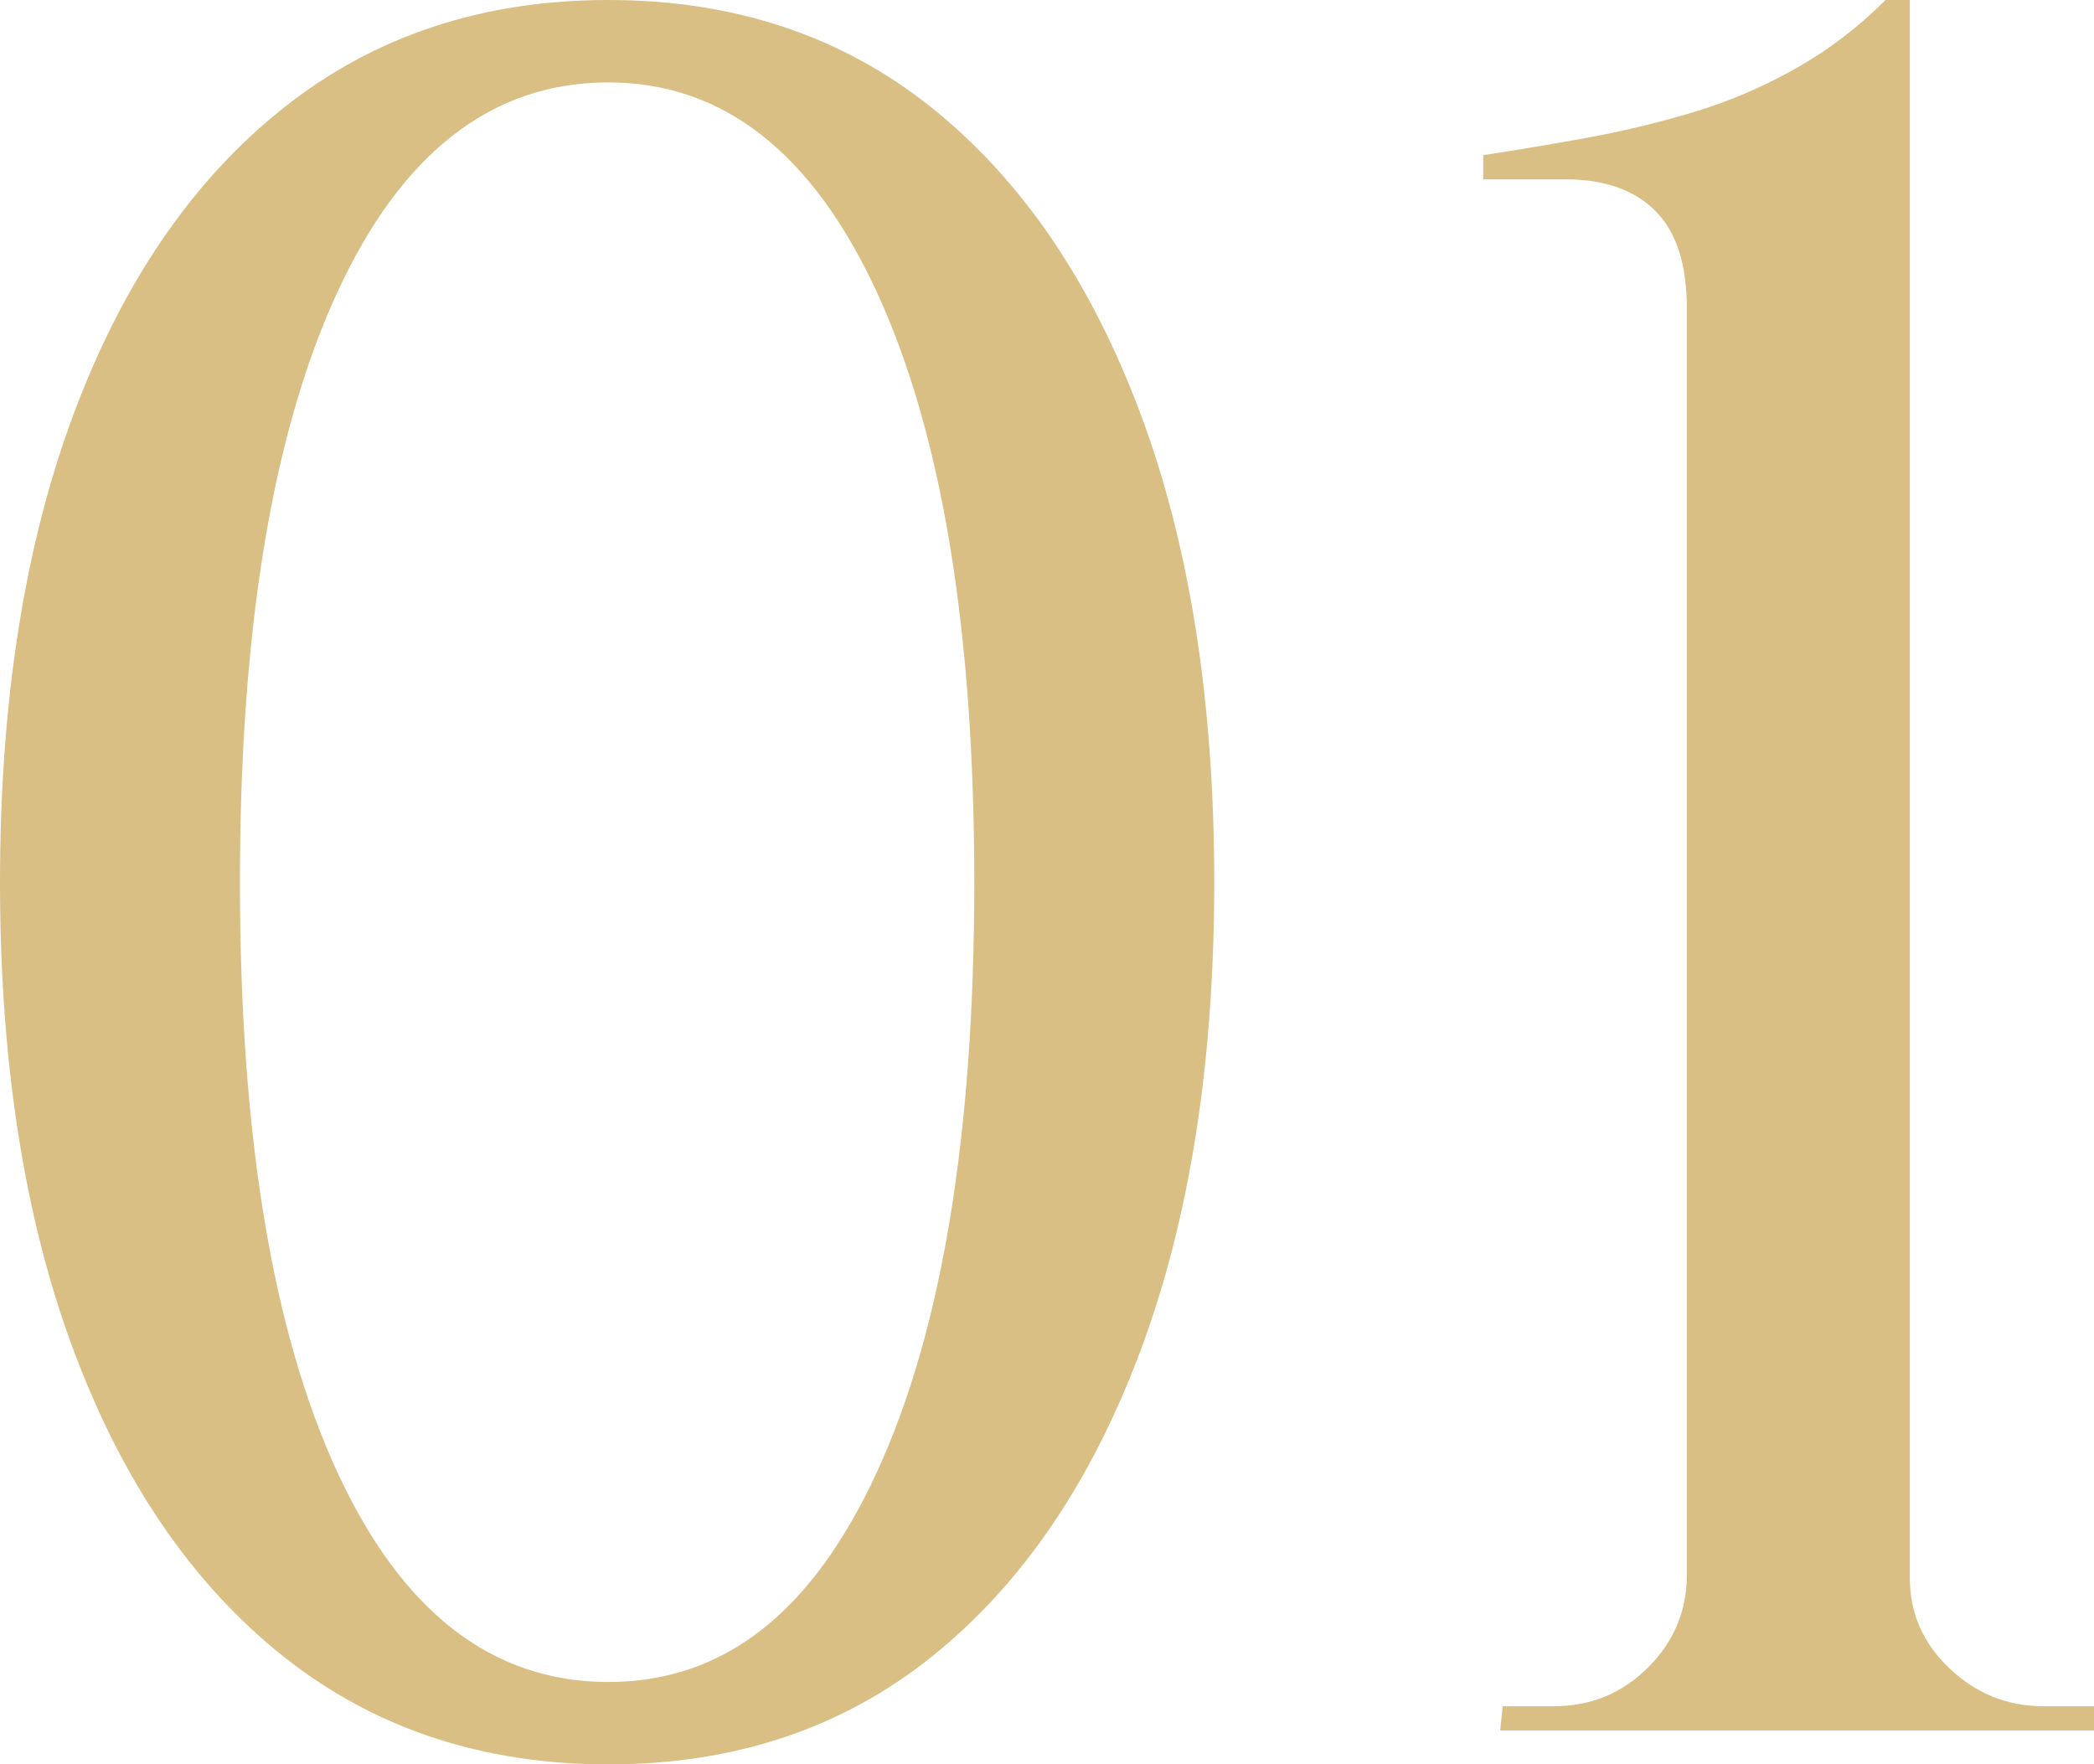
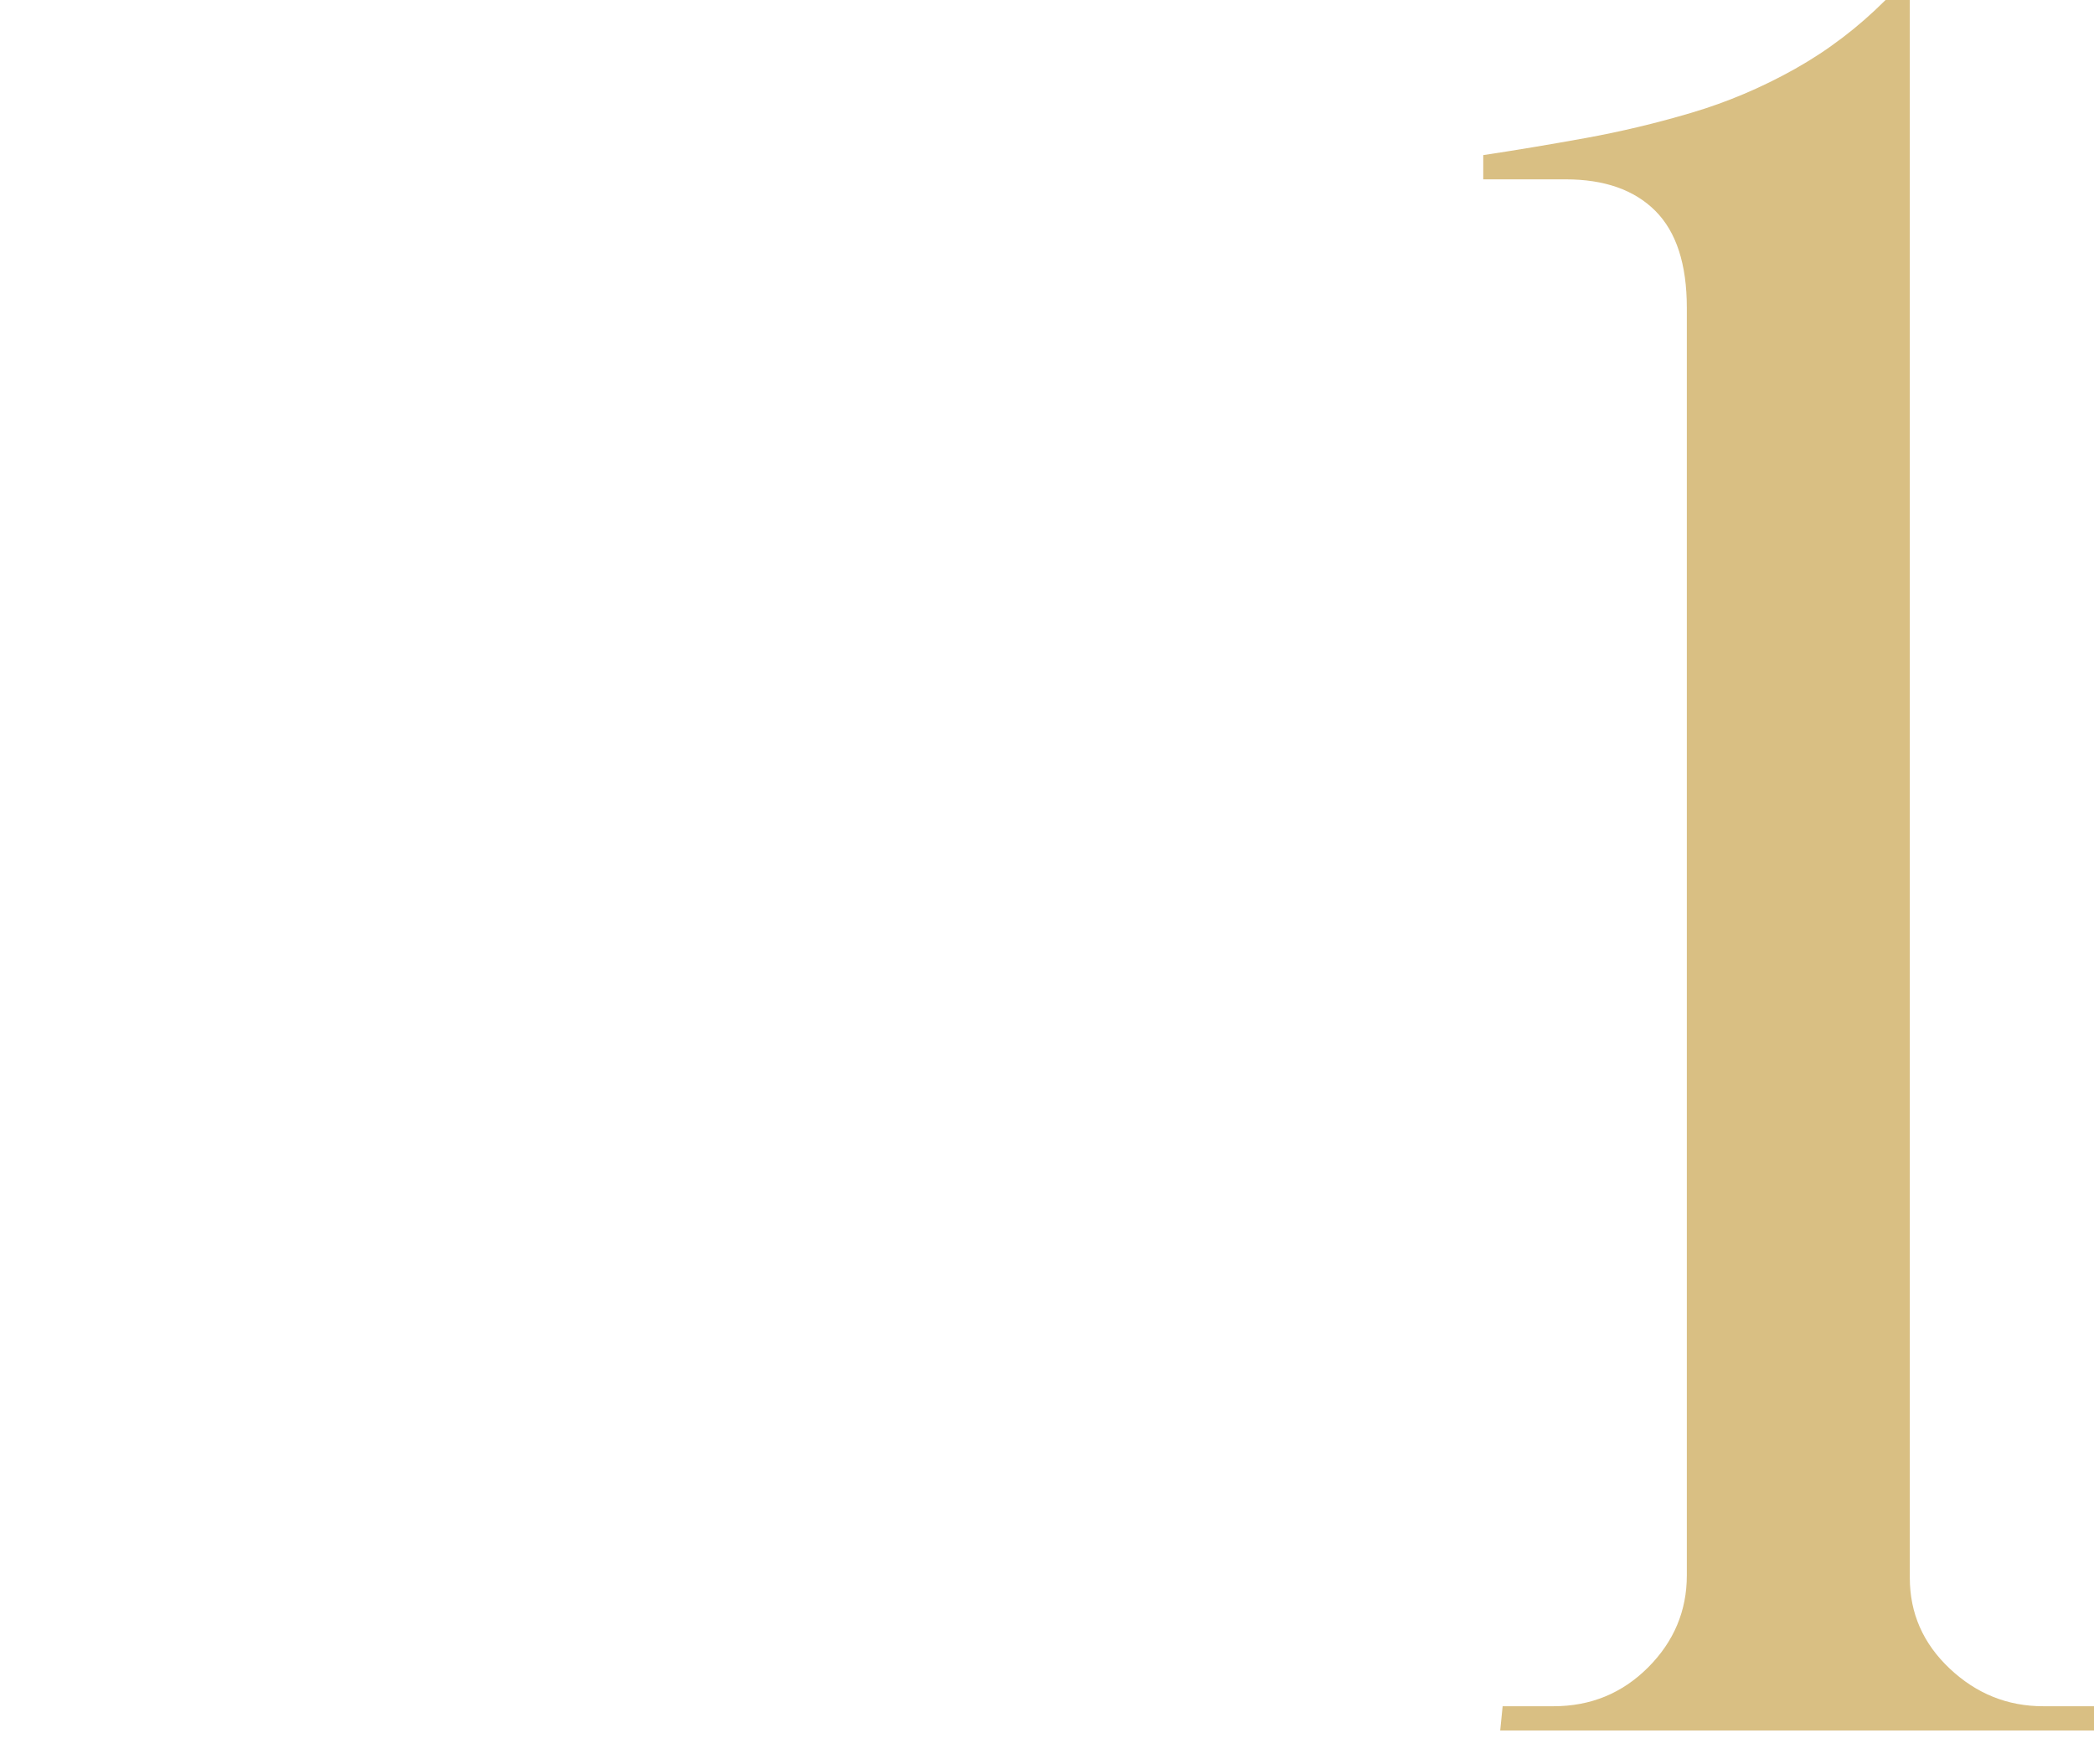
<svg xmlns="http://www.w3.org/2000/svg" id="_レイヤー_2" viewBox="0 0 172.8 145.6">
  <defs>
    <style>.cls-1{opacity:.6;}.cls-2{fill:#bf9430;stroke-width:0px;}</style>
  </defs>
  <g id="text">
    <g class="cls-1">
-       <path class="cls-2" d="m50.2,0c10.4,0,19.3,2.97,26.7,8.9,7.4,5.93,13.13,14.33,17.2,25.2,4.07,10.87,6.1,23.77,6.1,38.7s-2.03,27.83-6.1,38.7c-4.07,10.87-9.8,19.27-17.2,25.2-7.4,5.93-16.3,8.9-26.7,8.9s-19.33-2.97-26.8-8.9c-7.47-5.93-13.23-14.33-17.3-25.2C2.03,100.63,0,87.73,0,72.8s2.03-27.83,6.1-38.7c4.07-10.87,9.83-19.27,17.3-25.2C30.87,2.97,39.8,0,50.2,0Zm0,6.8c-9.6,0-17.07,5.8-22.4,17.4-5.33,11.6-8,27.8-8,48.6s2.67,37,8,48.6c5.33,11.6,12.8,17.4,22.4,17.4s16.87-5.8,22.2-17.4c5.33-11.6,8-27.8,8-48.6s-2.67-37-8-48.6c-5.33-11.6-12.73-17.4-22.2-17.4Z" />
      <path class="cls-2" d="m123.8,142.8l.2-2h4.2c3.07,0,5.67-1.07,7.8-3.2,2.13-2.13,3.2-4.67,3.2-7.6V25.4c0-3.6-.87-6.27-2.6-8-1.73-1.73-4.2-2.6-7.4-2.6h-6.8v-2c2.67-.4,5.47-.87,8.4-1.4,2.93-.53,5.87-1.23,8.8-2.1,2.93-.87,5.77-2.07,8.5-3.6,2.73-1.53,5.23-3.43,7.5-5.7h2v130.2c0,2.93,1.1,5.43,3.3,7.5,2.2,2.07,4.77,3.1,7.7,3.1h4.2v2h-49Z" />
    </g>
  </g>
</svg>